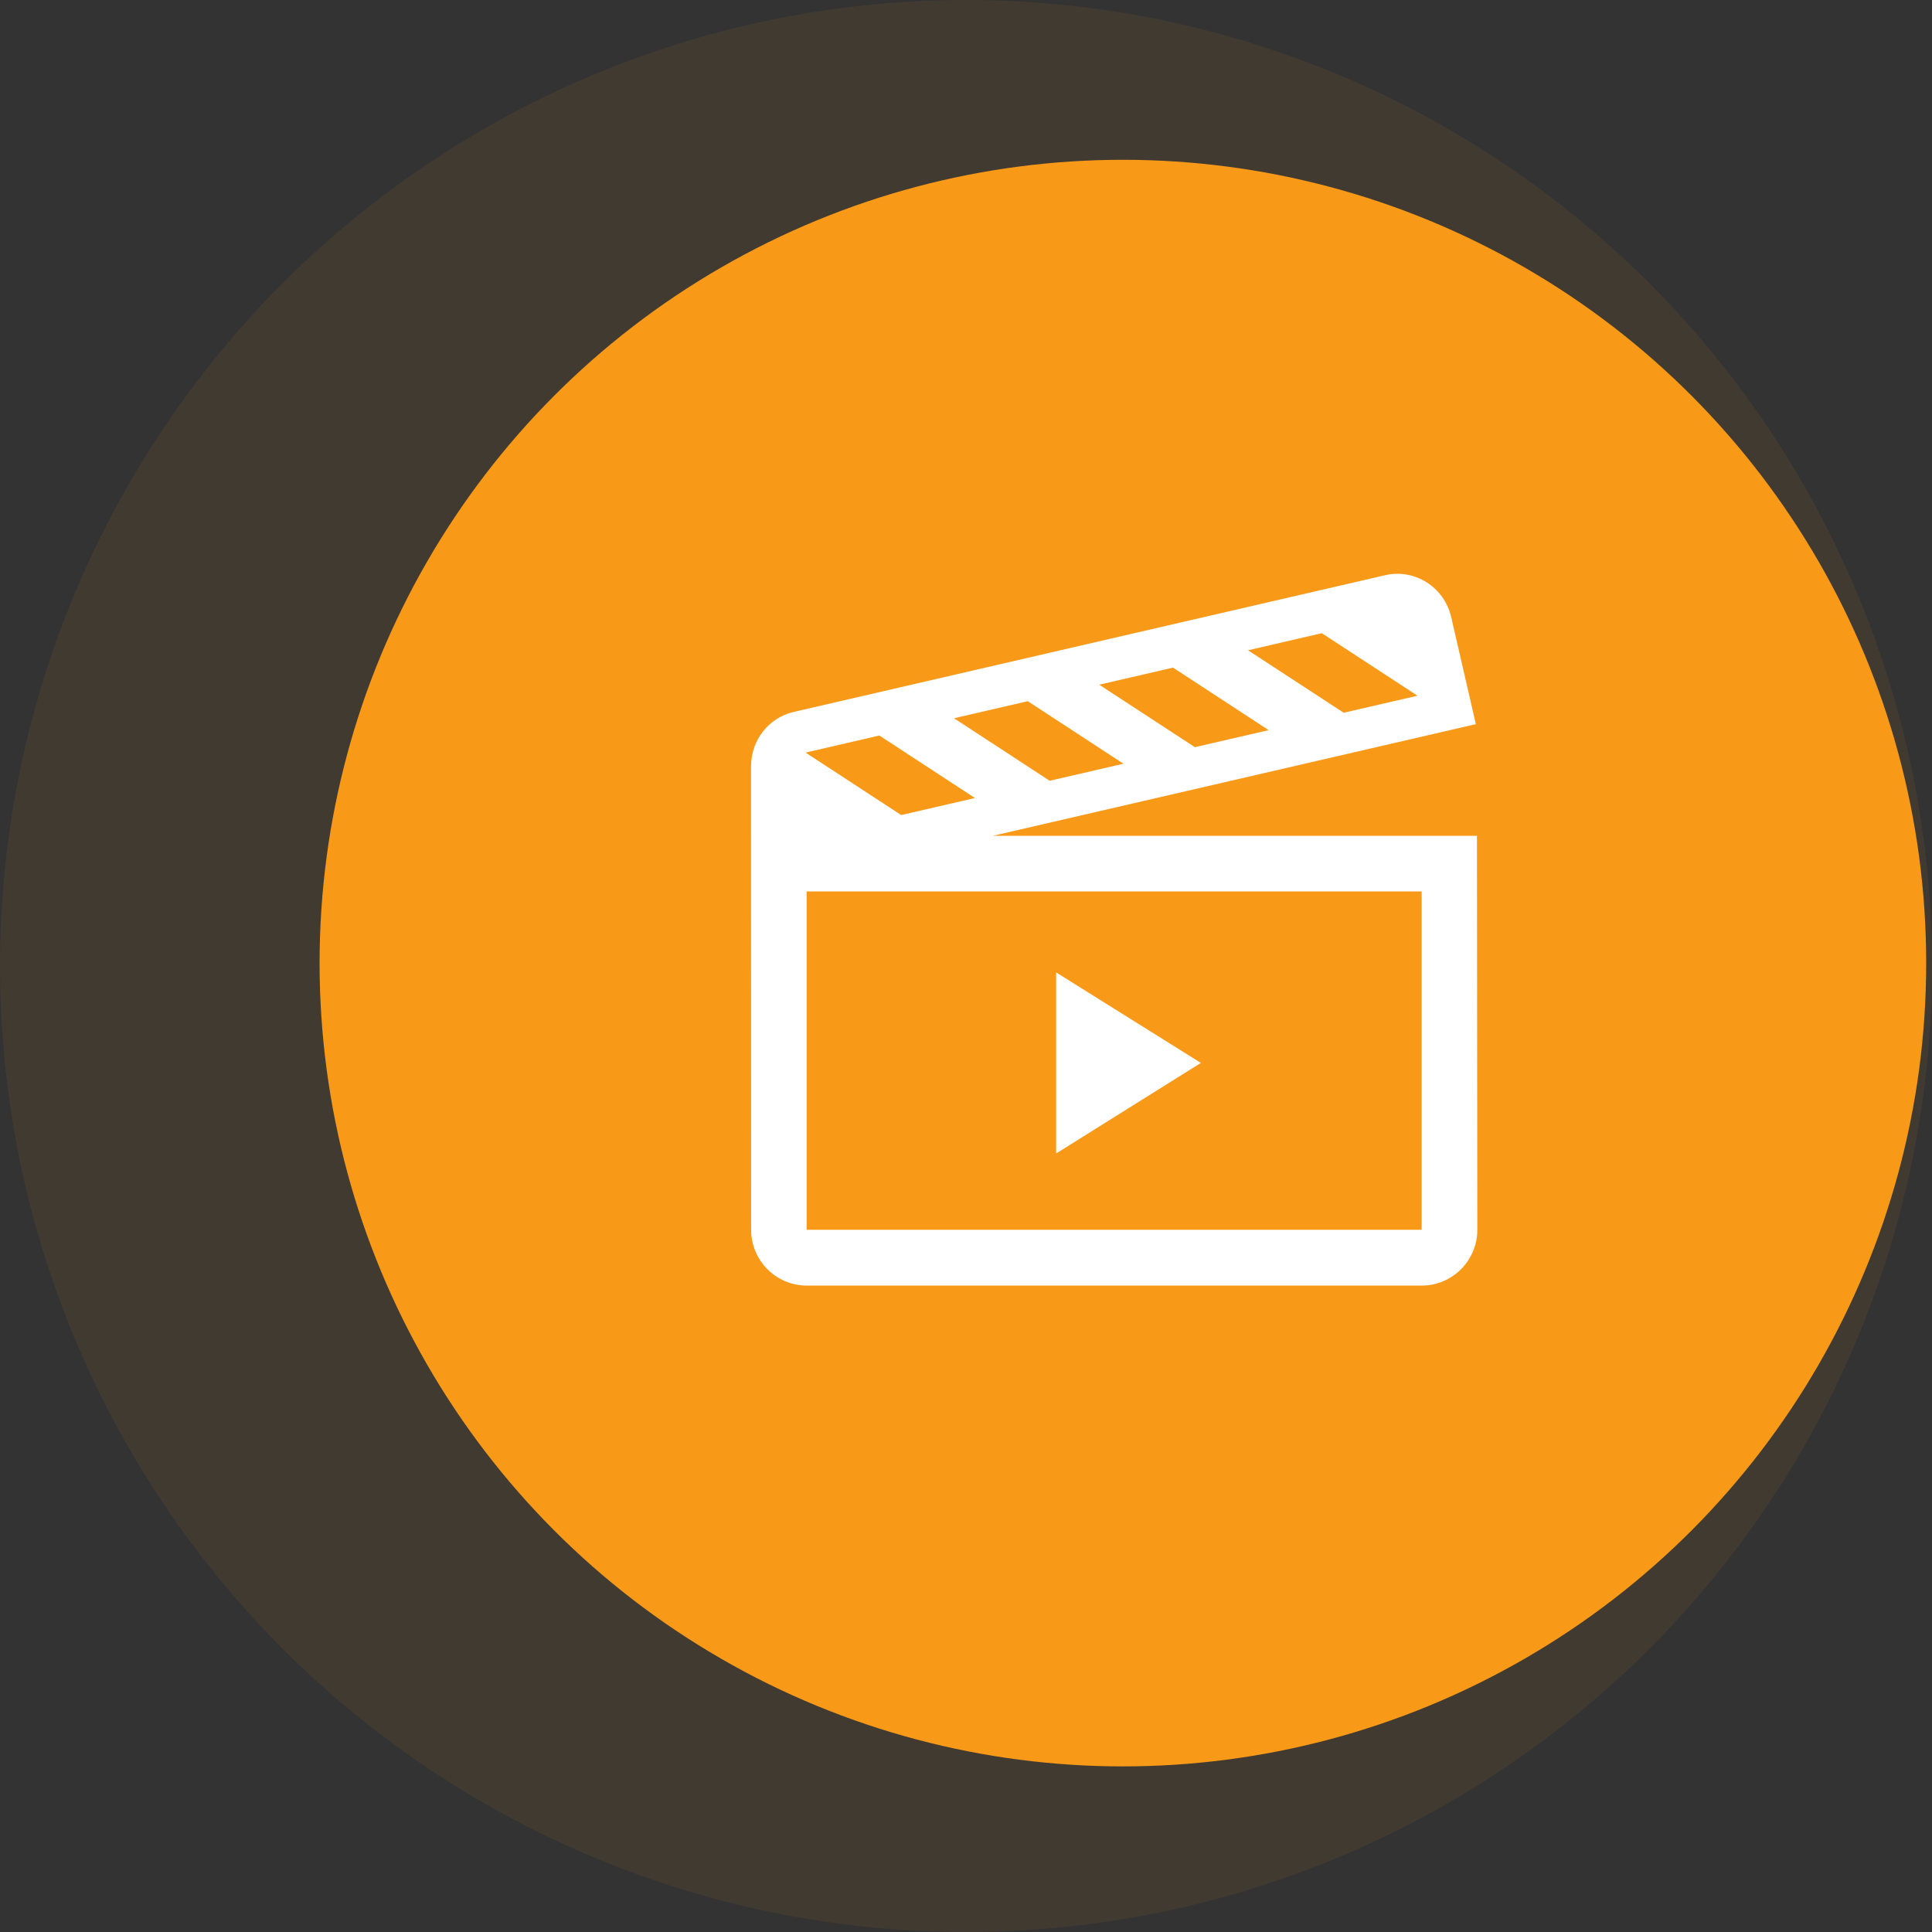
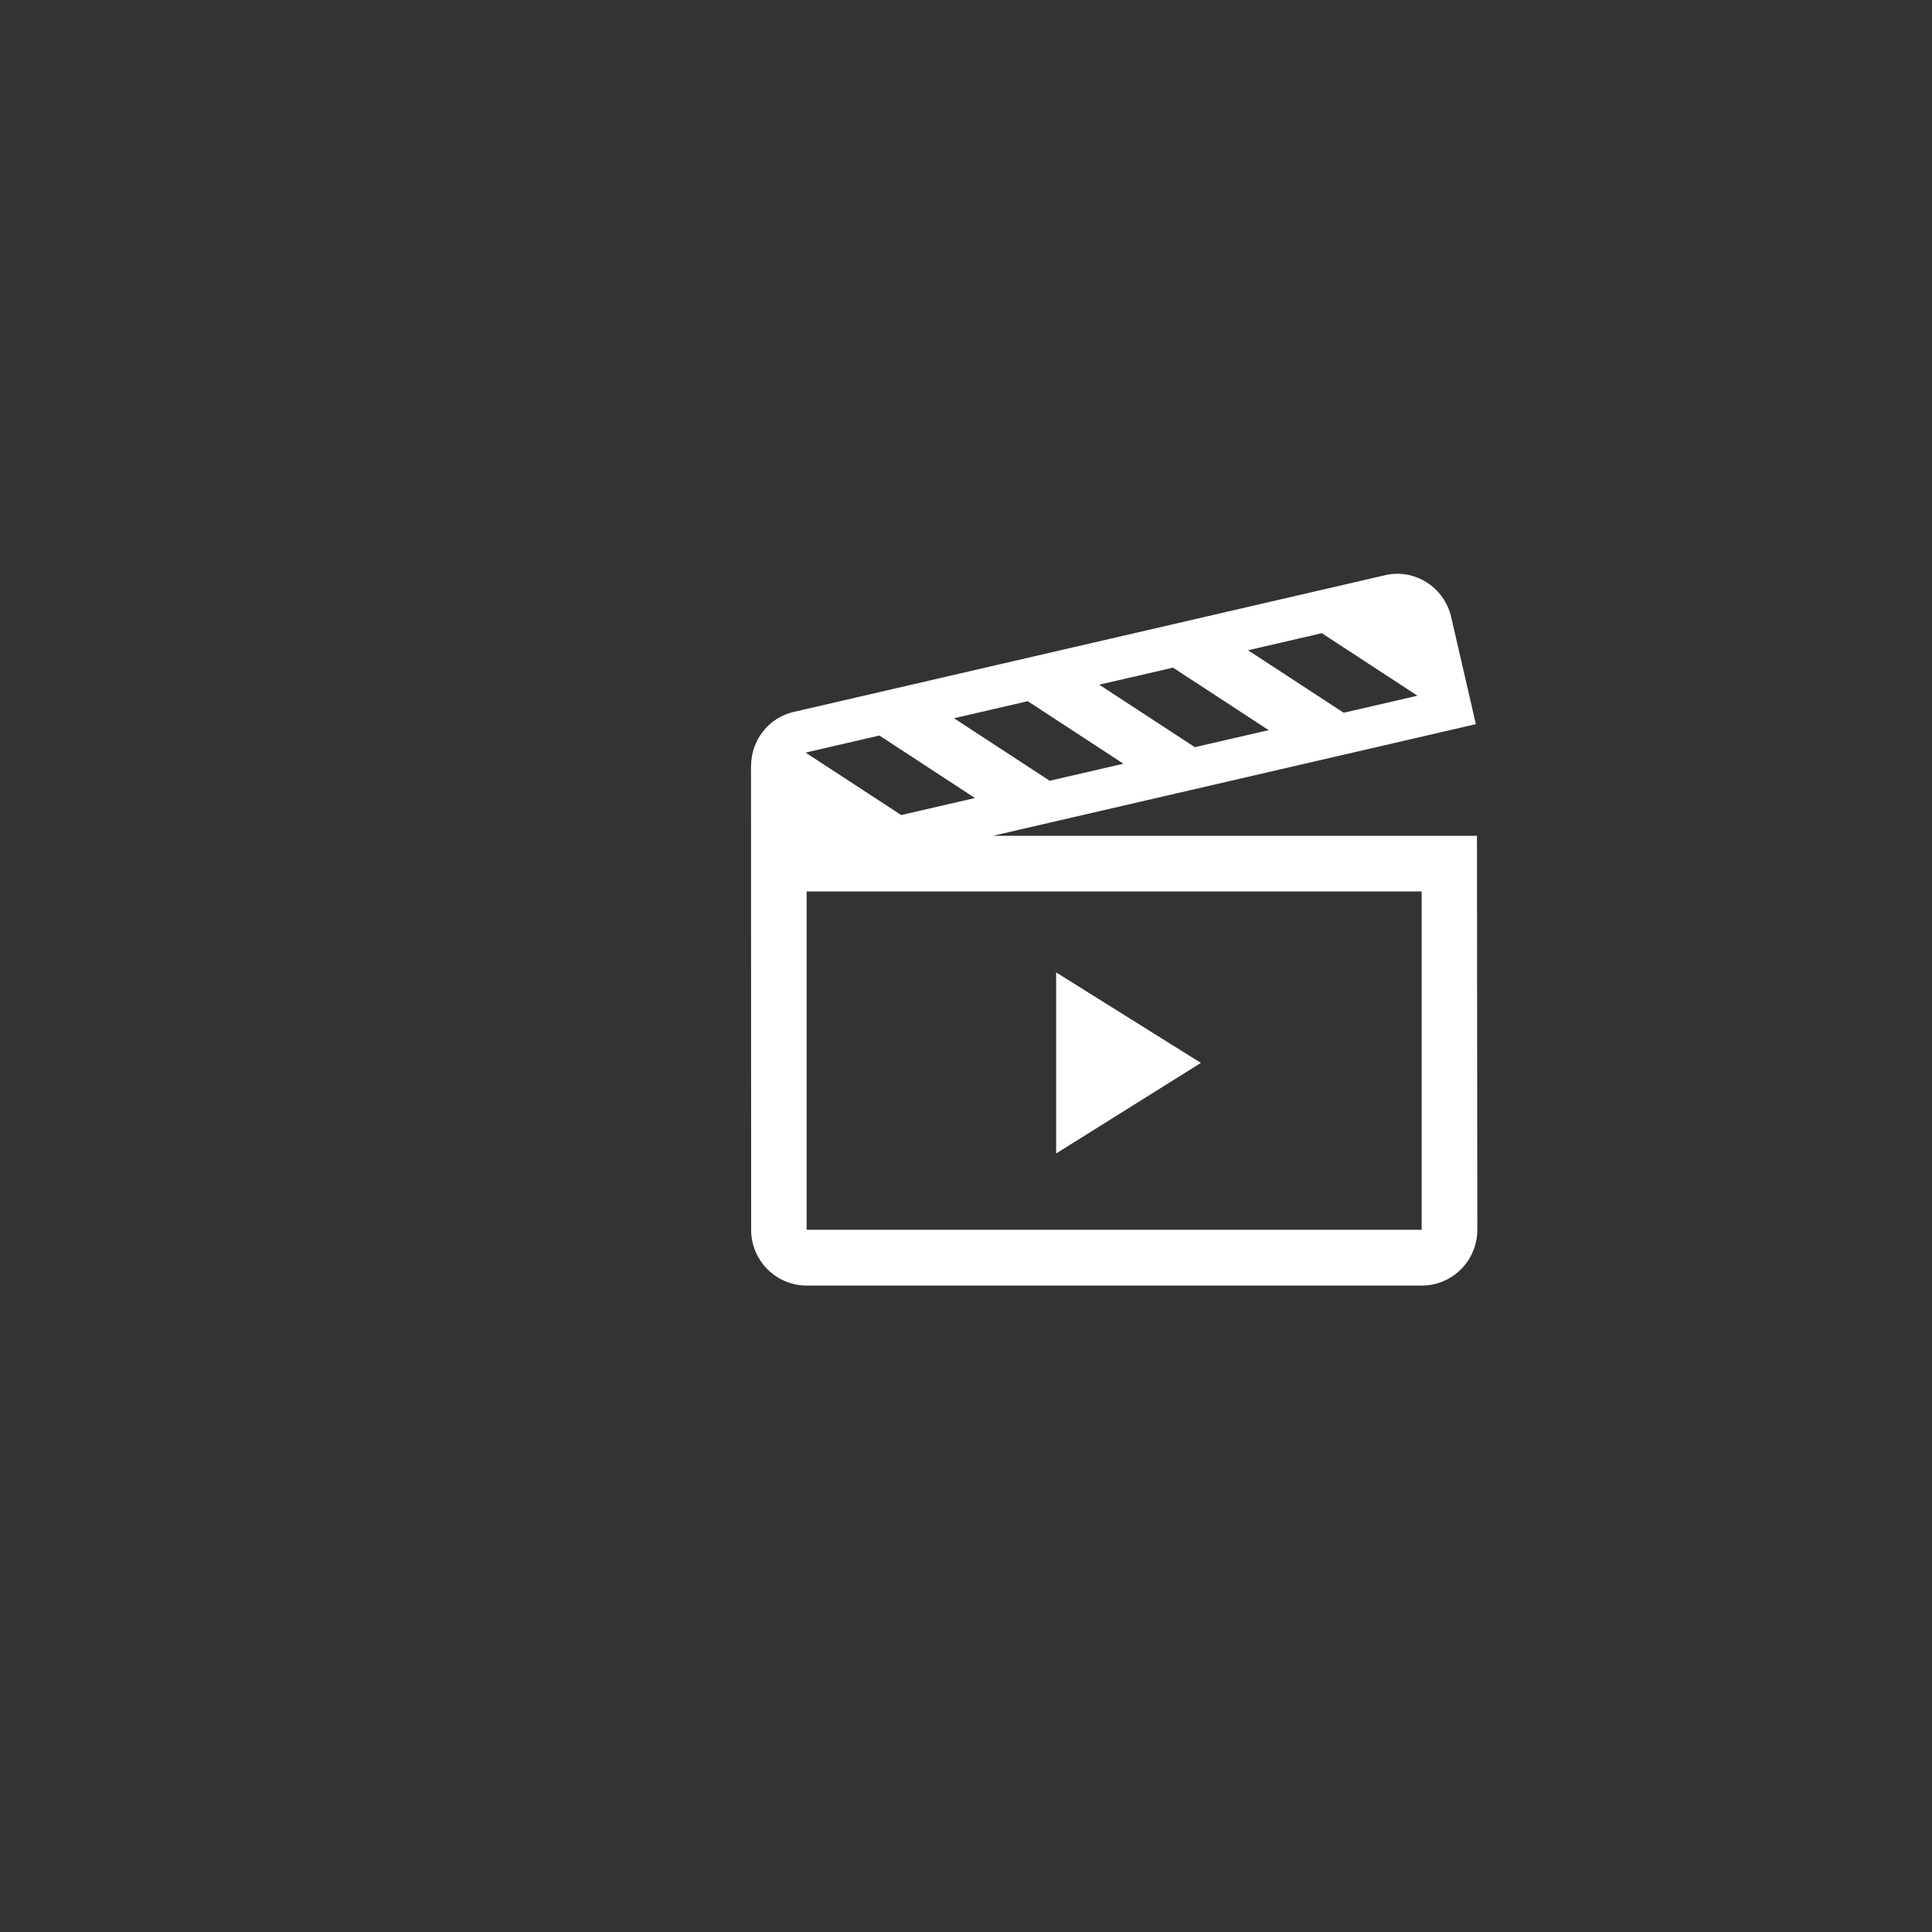
<svg xmlns="http://www.w3.org/2000/svg" width="133px" height="133px" viewBox="0 0 133 133" version="1.1">
  <rect x="0" y="0" width="133" height="133" fill="#333333" stroke="none" />
  <title>D37ADBEC-6499-462D-9E4D-EE3300558E77</title>
  <desc>Created with sketchtool.</desc>
  <g id="design" stroke="none" stroke-width="1" fill="none" fill-rule="evenodd">
    <g id="landing-page" transform="translate(-232, -1389)" fill-rule="nonzero">
      <g id="how-it-works" transform="translate(0, 965)">
        <g id="title" transform="translate(200, 368)">
          <g id="explainer-icon" transform="translate(32, 56)">
-             <circle id="Oval" fill="#F89918" opacity="0.07" cx="66.5" cy="66.5" r="66.5" />
-             <circle id="Oval" fill="#F89918" cx="77.3" cy="66.3" r="55.3" />
            <g id="icon" transform="translate(51.7, 39.5)" fill="#FFFFFF">
              <path d="M49.975,18.039 L16.641,18.039 L49.899,10.351 L48.202,2.983 C47.726,0.918 45.691,-0.374 43.655,0.097 L2.933,9.511 C1.202,9.911 0.027,11.456 0.006,13.182 L0,13.182 L0.009,45.16 C0.009,47.28 1.724,49 3.839,49 L46.17,49 C48.285,49 50,47.28 50,45.16 L49.975,18.039 Z M39.294,4.089 L45.88,8.393 L40.802,9.566 L34.216,5.265 L39.294,4.089 Z M29.05,6.459 L35.635,10.763 L30.557,11.936 L23.972,7.635 L29.05,6.459 Z M19.052,8.771 L25.638,13.075 L20.56,14.248 L13.974,9.944 L19.052,8.771 Z M8.835,11.133 L15.417,15.436 L10.339,16.609 L3.757,12.309 L8.835,11.133 Z M46.167,45.16 L3.83,45.16 L3.83,21.869 L46.167,21.869 L46.167,45.16 Z M21.005,27.441 L21.005,39.907 L30.969,33.672 L21.005,27.441 Z" id="Shape" />
            </g>
          </g>
        </g>
      </g>
    </g>
  </g>
</svg>